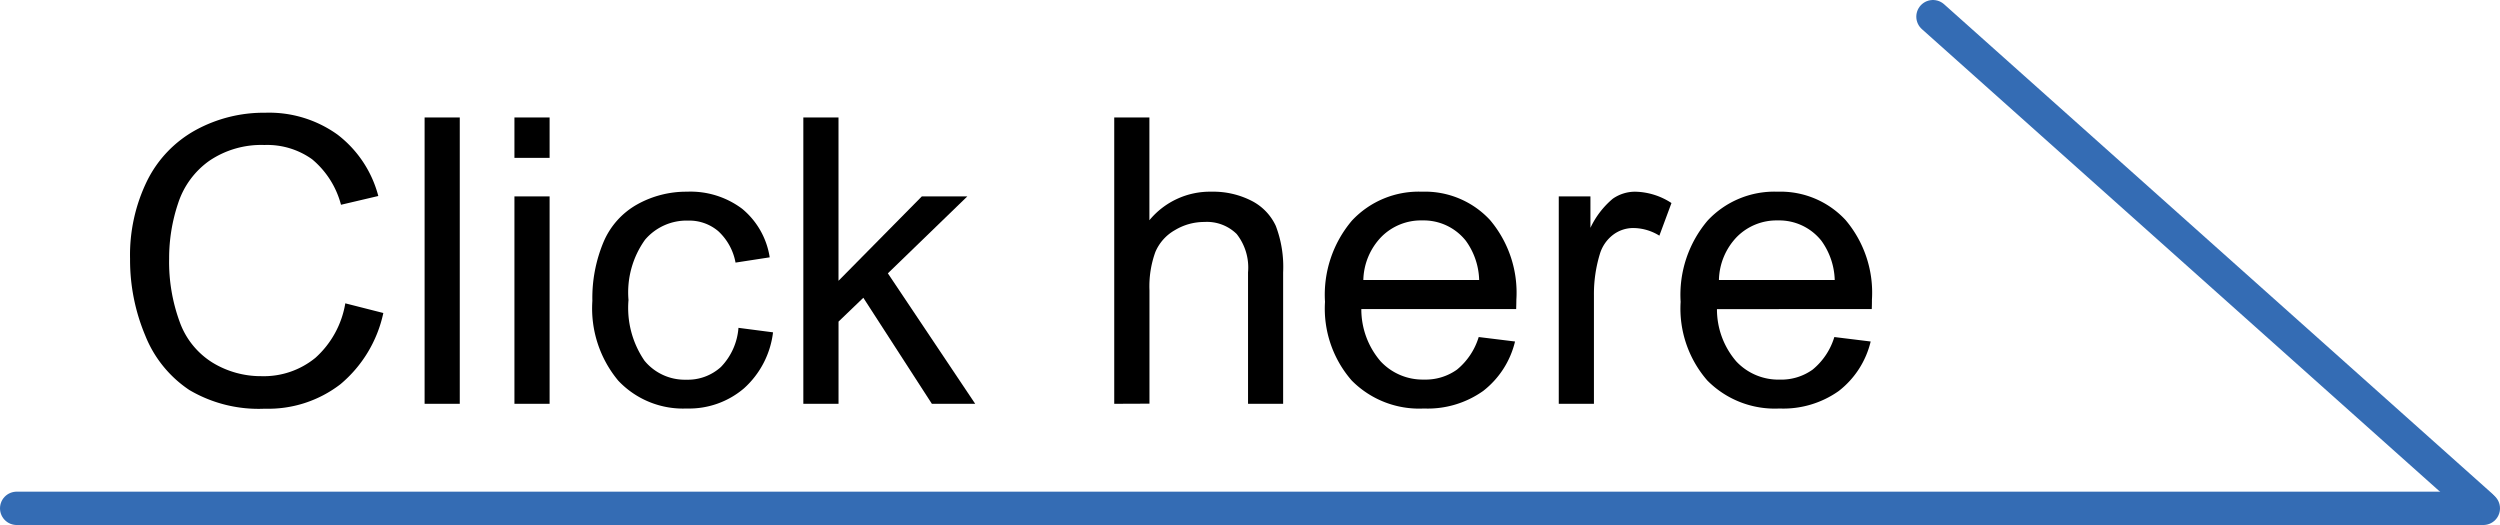
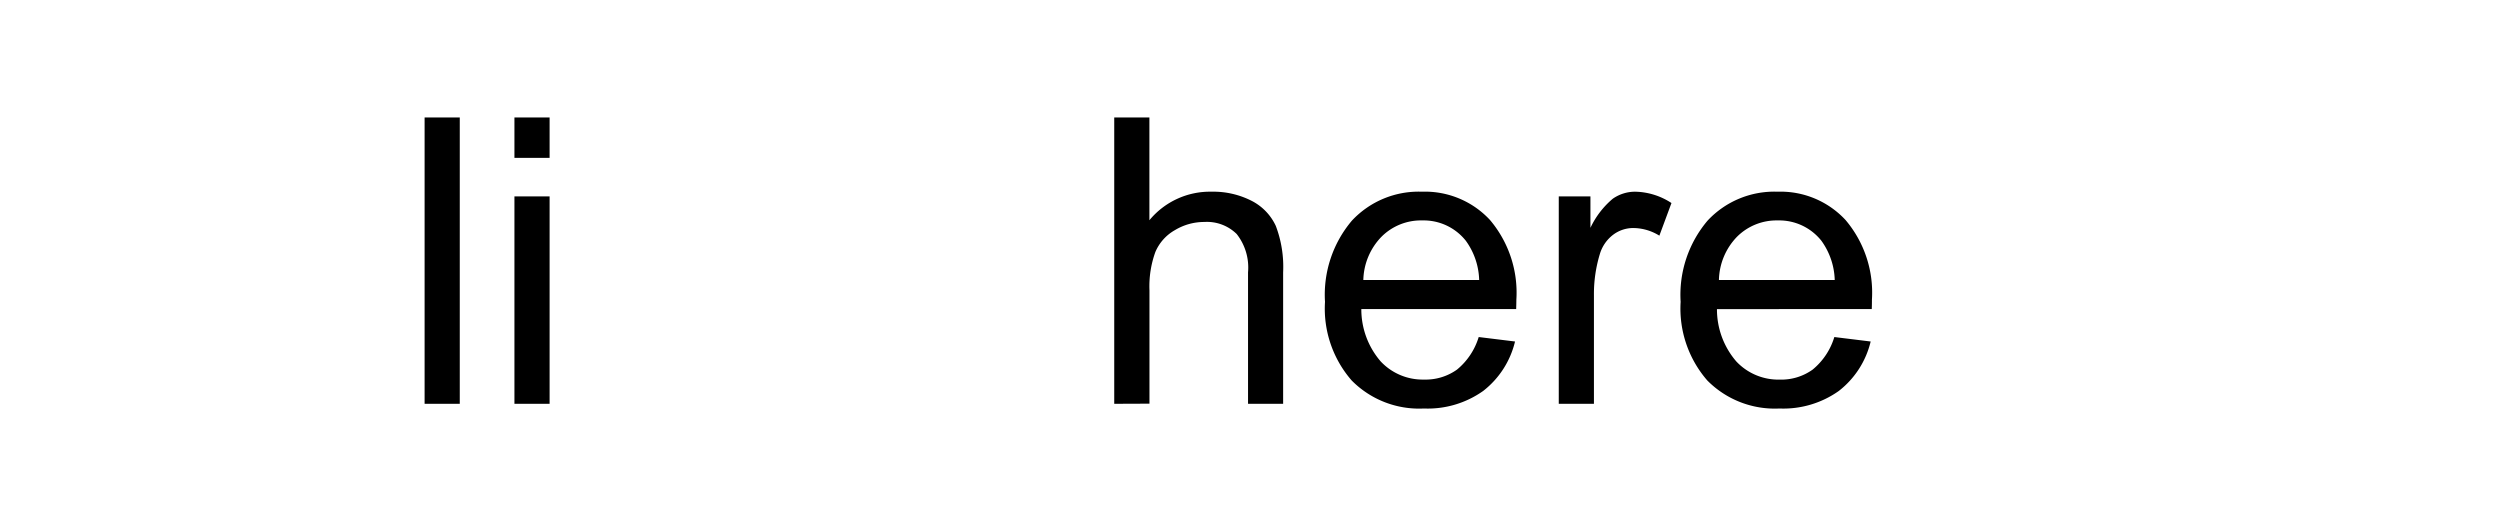
<svg xmlns="http://www.w3.org/2000/svg" width="75" height="15.75" viewBox="0 0 75 15.75">
  <defs>
    <style>.cls-1{fill:none;stroke:#346cb4;stroke-linecap:round;stroke-miterlimit:10;}</style>
  </defs>
  <g id="レイヤー_2" data-name="レイヤー 2">
    <g id="レイヤー_1-2" data-name="レイヤー 1">
-       <path d="M10.359,9.1,11.5,9.39a3.831,3.831,0,0,1-1.286,2.136,3.545,3.545,0,0,1-2.271.735A4.088,4.088,0,0,1,5.68,11.7a3.533,3.533,0,0,1-1.324-1.638,5.842,5.842,0,0,1-.454-2.3,5.061,5.061,0,0,1,.513-2.341A3.516,3.516,0,0,1,5.874,3.9a4.259,4.259,0,0,1,2.083-.518,3.519,3.519,0,0,1,2.168.656A3.4,3.4,0,0,1,11.349,5.88l-1.119.263a2.651,2.651,0,0,0-.867-1.365,2.312,2.312,0,0,0-1.43-.428,2.772,2.772,0,0,0-1.655.475A2.509,2.509,0,0,0,5.343,6.1a5.158,5.158,0,0,0-.269,1.65,5.237,5.237,0,0,0,.319,1.913,2.382,2.382,0,0,0,.993,1.222,2.784,2.784,0,0,0,1.459.4,2.443,2.443,0,0,0,1.618-.551A2.818,2.818,0,0,0,10.359,9.1Z" />
      <path d="M12.738,12.114V3.524h1.055v8.59Z" />
      <path d="M15.433,4.737V3.524h1.055V4.737Zm0,7.377V5.891h1.055v6.223Z" />
-       <path d="M22.154,9.835l1.037.135a2.689,2.689,0,0,1-.87,1.679,2.536,2.536,0,0,1-1.72.606,2.669,2.669,0,0,1-2.053-.835,3.385,3.385,0,0,1-.777-2.393,4.344,4.344,0,0,1,.334-1.764,2.332,2.332,0,0,1,1.017-1.134,3.015,3.015,0,0,1,1.485-.378,2.579,2.579,0,0,1,1.658.513,2.349,2.349,0,0,1,.826,1.456l-1.025.158a1.7,1.7,0,0,0-.518-.943,1.343,1.343,0,0,0-.9-.317,1.638,1.638,0,0,0-1.295.572A2.711,2.711,0,0,0,18.855,9a2.8,2.8,0,0,0,.481,1.823,1.565,1.565,0,0,0,1.254.568,1.478,1.478,0,0,0,1.037-.381A1.892,1.892,0,0,0,22.154,9.835Z" />
-       <path d="M24.1,12.114V3.524h1.055v4.9l2.5-2.532h1.365L26.636,8.2l2.62,3.914h-1.3L25.9,8.933l-.744.715v2.466Z" />
      <path d="M33.427,12.114V3.524h1.055V6.607a2.354,2.354,0,0,1,1.863-.856,2.524,2.524,0,0,1,1.2.272,1.6,1.6,0,0,1,.729.754,3.459,3.459,0,0,1,.22,1.394v3.943H37.441V8.171A1.626,1.626,0,0,0,37.1,7.02a1.27,1.27,0,0,0-.969-.361,1.7,1.7,0,0,0-.882.244,1.366,1.366,0,0,0-.589.659,3.028,3.028,0,0,0-.176,1.148v3.4Z" />
      <path d="M44.361,10.111l1.09.134a2.661,2.661,0,0,1-.955,1.483,2.876,2.876,0,0,1-1.781.527,2.843,2.843,0,0,1-2.165-.841,3.28,3.28,0,0,1-.8-2.358,3.439,3.439,0,0,1,.808-2.438,2.739,2.739,0,0,1,2.1-.867A2.658,2.658,0,0,1,44.7,6.6a3.376,3.376,0,0,1,.791,2.39q0,.095-.006.282H40.84a2.389,2.389,0,0,0,.58,1.57,1.726,1.726,0,0,0,1.3.545,1.618,1.618,0,0,0,.991-.3A2.023,2.023,0,0,0,44.361,10.111ZM40.9,8.4h3.475a2.1,2.1,0,0,0-.4-1.177,1.614,1.614,0,0,0-1.306-.61,1.673,1.673,0,0,0-1.222.487A1.922,1.922,0,0,0,40.9,8.4Z" />
      <path d="M46.763,12.114V5.891h.95v.944a2.57,2.57,0,0,1,.67-.873,1.171,1.171,0,0,1,.677-.211,2.052,2.052,0,0,1,1.084.34l-.363.979a1.5,1.5,0,0,0-.773-.229,1,1,0,0,0-.622.208,1.13,1.13,0,0,0-.392.577,4.114,4.114,0,0,0-.176,1.231v3.257Z" />
      <path d="M55.03,10.111l1.09.134a2.661,2.661,0,0,1-.955,1.483,2.874,2.874,0,0,1-1.781.527,2.845,2.845,0,0,1-2.165-.841,3.284,3.284,0,0,1-.8-2.358,3.44,3.44,0,0,1,.809-2.438,2.736,2.736,0,0,1,2.1-.867,2.658,2.658,0,0,1,2.039.85,3.371,3.371,0,0,1,.791,2.39c0,.063,0,.157-.005.282H51.509a2.389,2.389,0,0,0,.58,1.57,1.728,1.728,0,0,0,1.3.545,1.613,1.613,0,0,0,.99-.3A2.016,2.016,0,0,0,55.03,10.111ZM51.568,8.4h3.474a2.111,2.111,0,0,0-.4-1.177,1.616,1.616,0,0,0-1.307-.61,1.676,1.676,0,0,0-1.222.487A1.921,1.921,0,0,0,51.568,8.4Z" />
-       <line class="cls-1" x1="57.989" y1="0.5" x2="74.424" y2="15.174" />
-       <line class="cls-1" x1="74.5" y1="15.25" x2="0.5" y2="15.25" />
    </g>
  </g>
</svg>